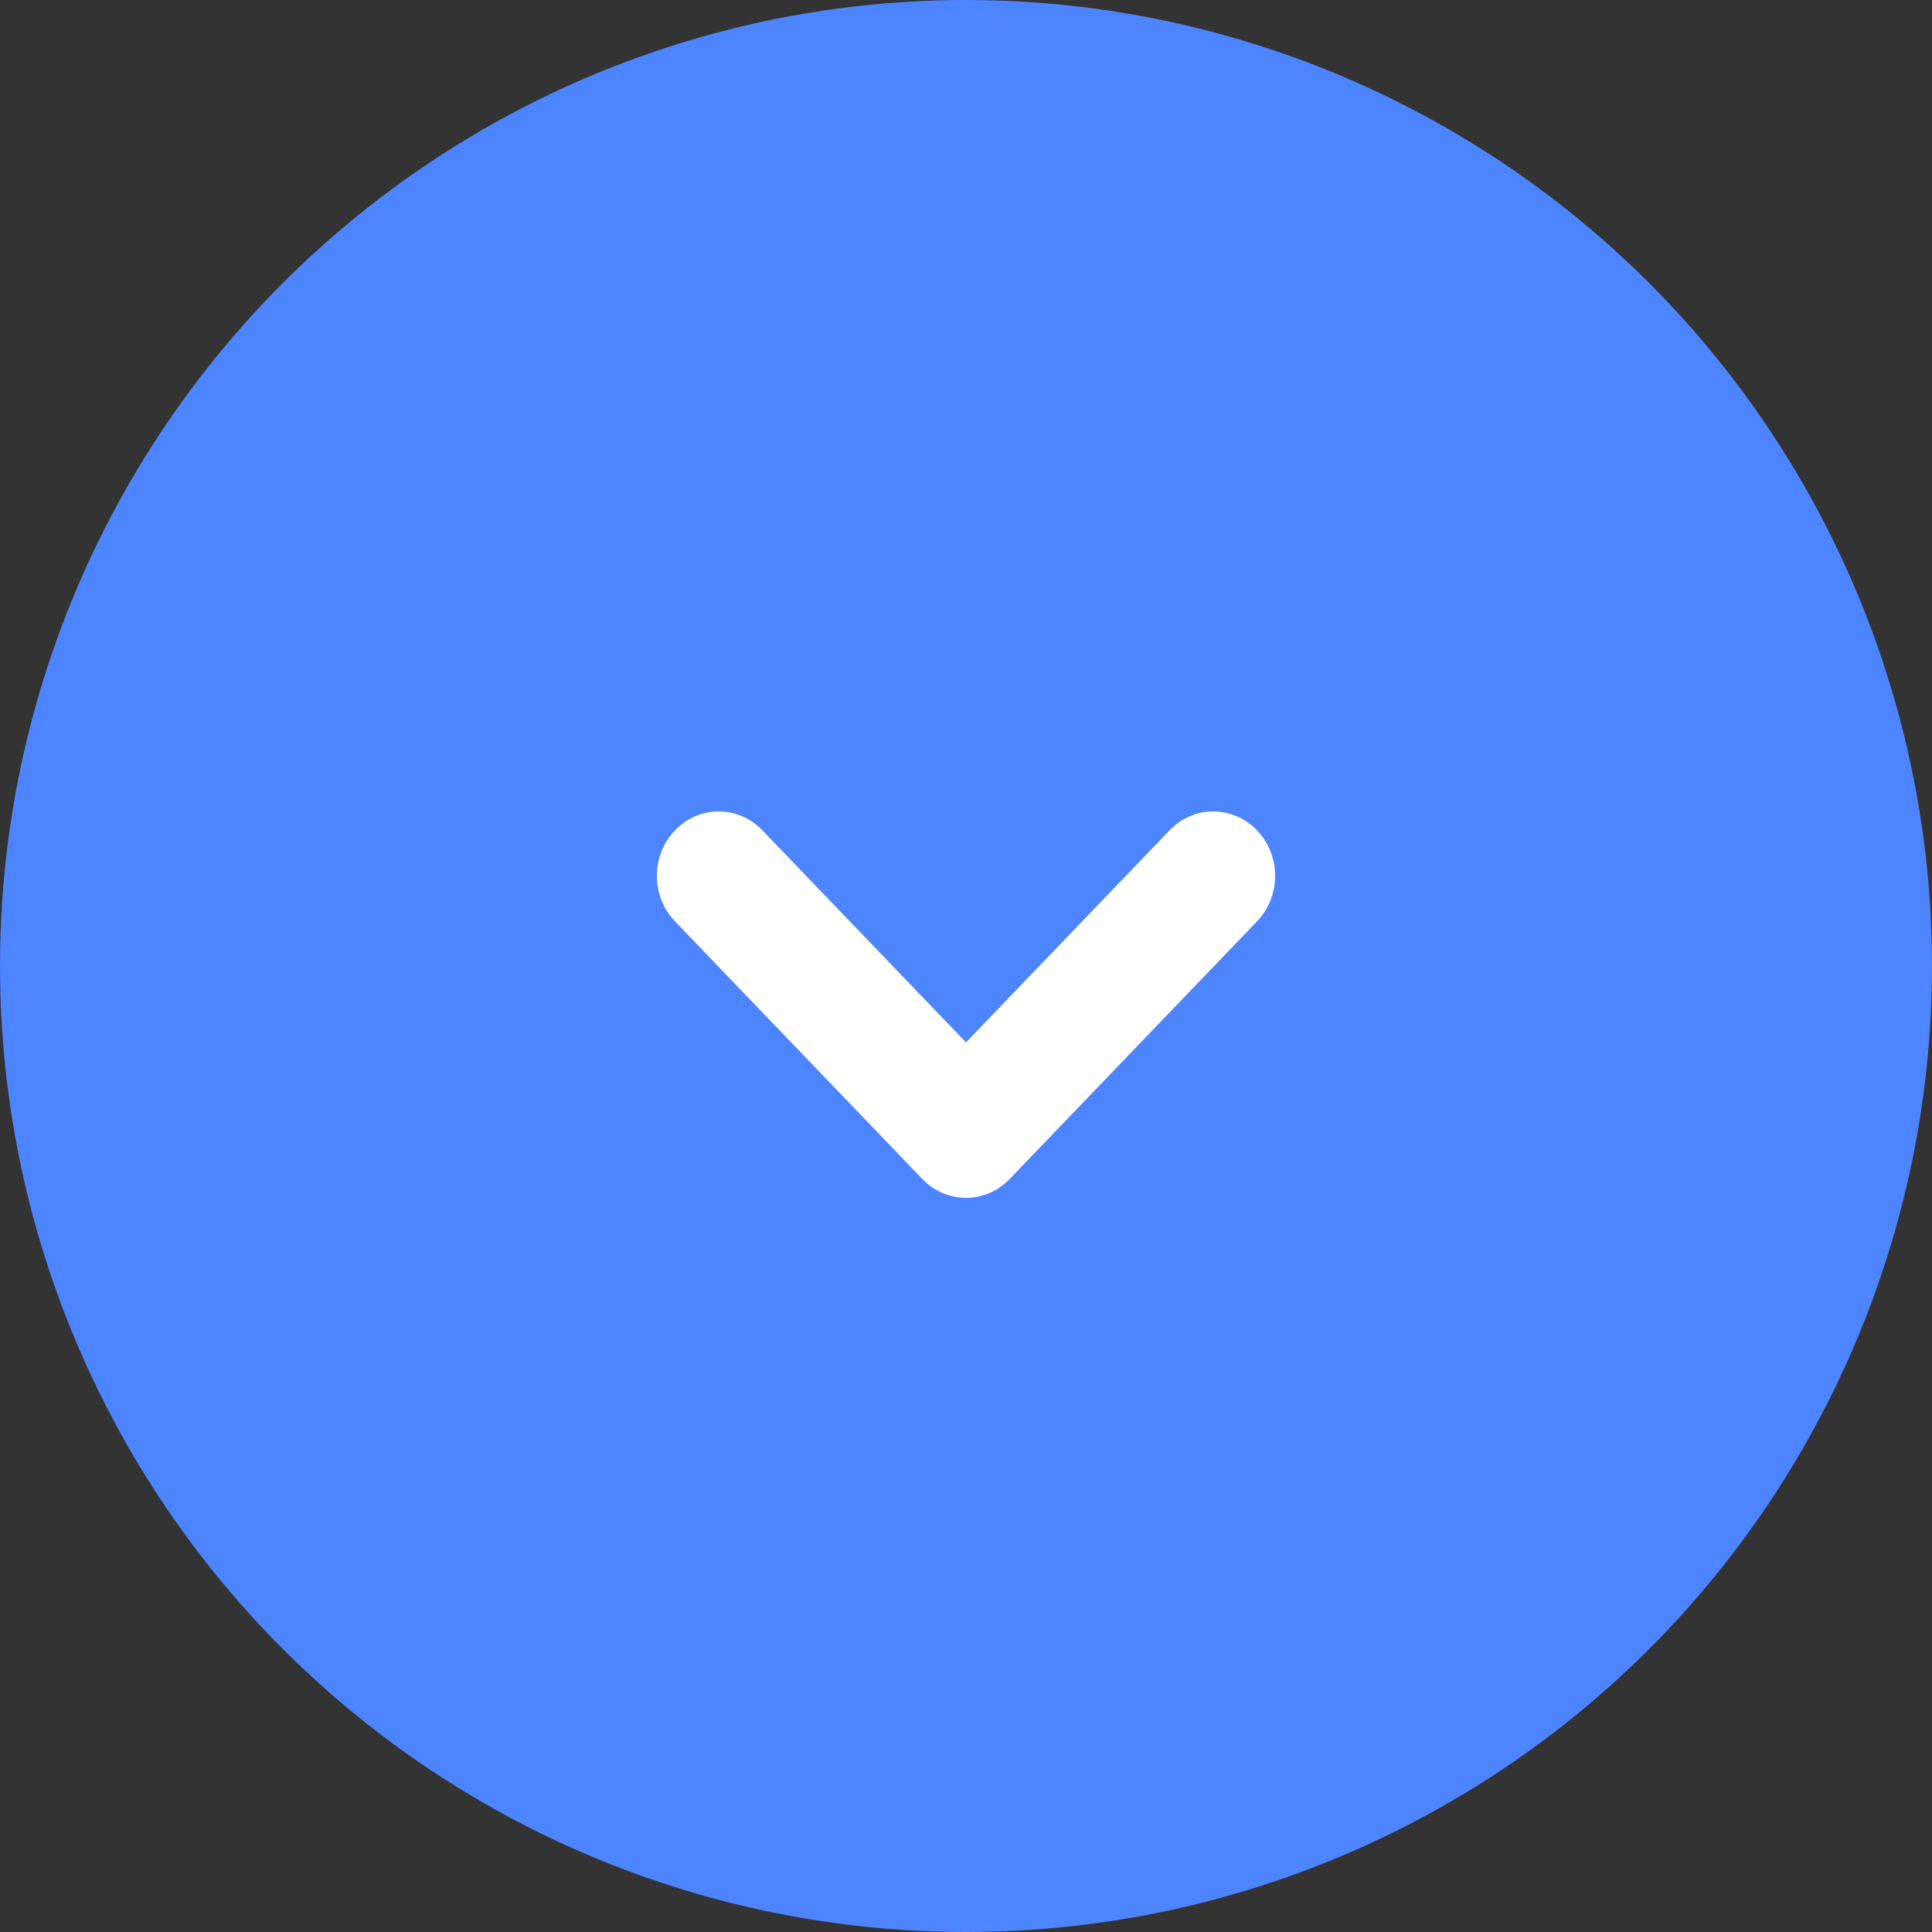
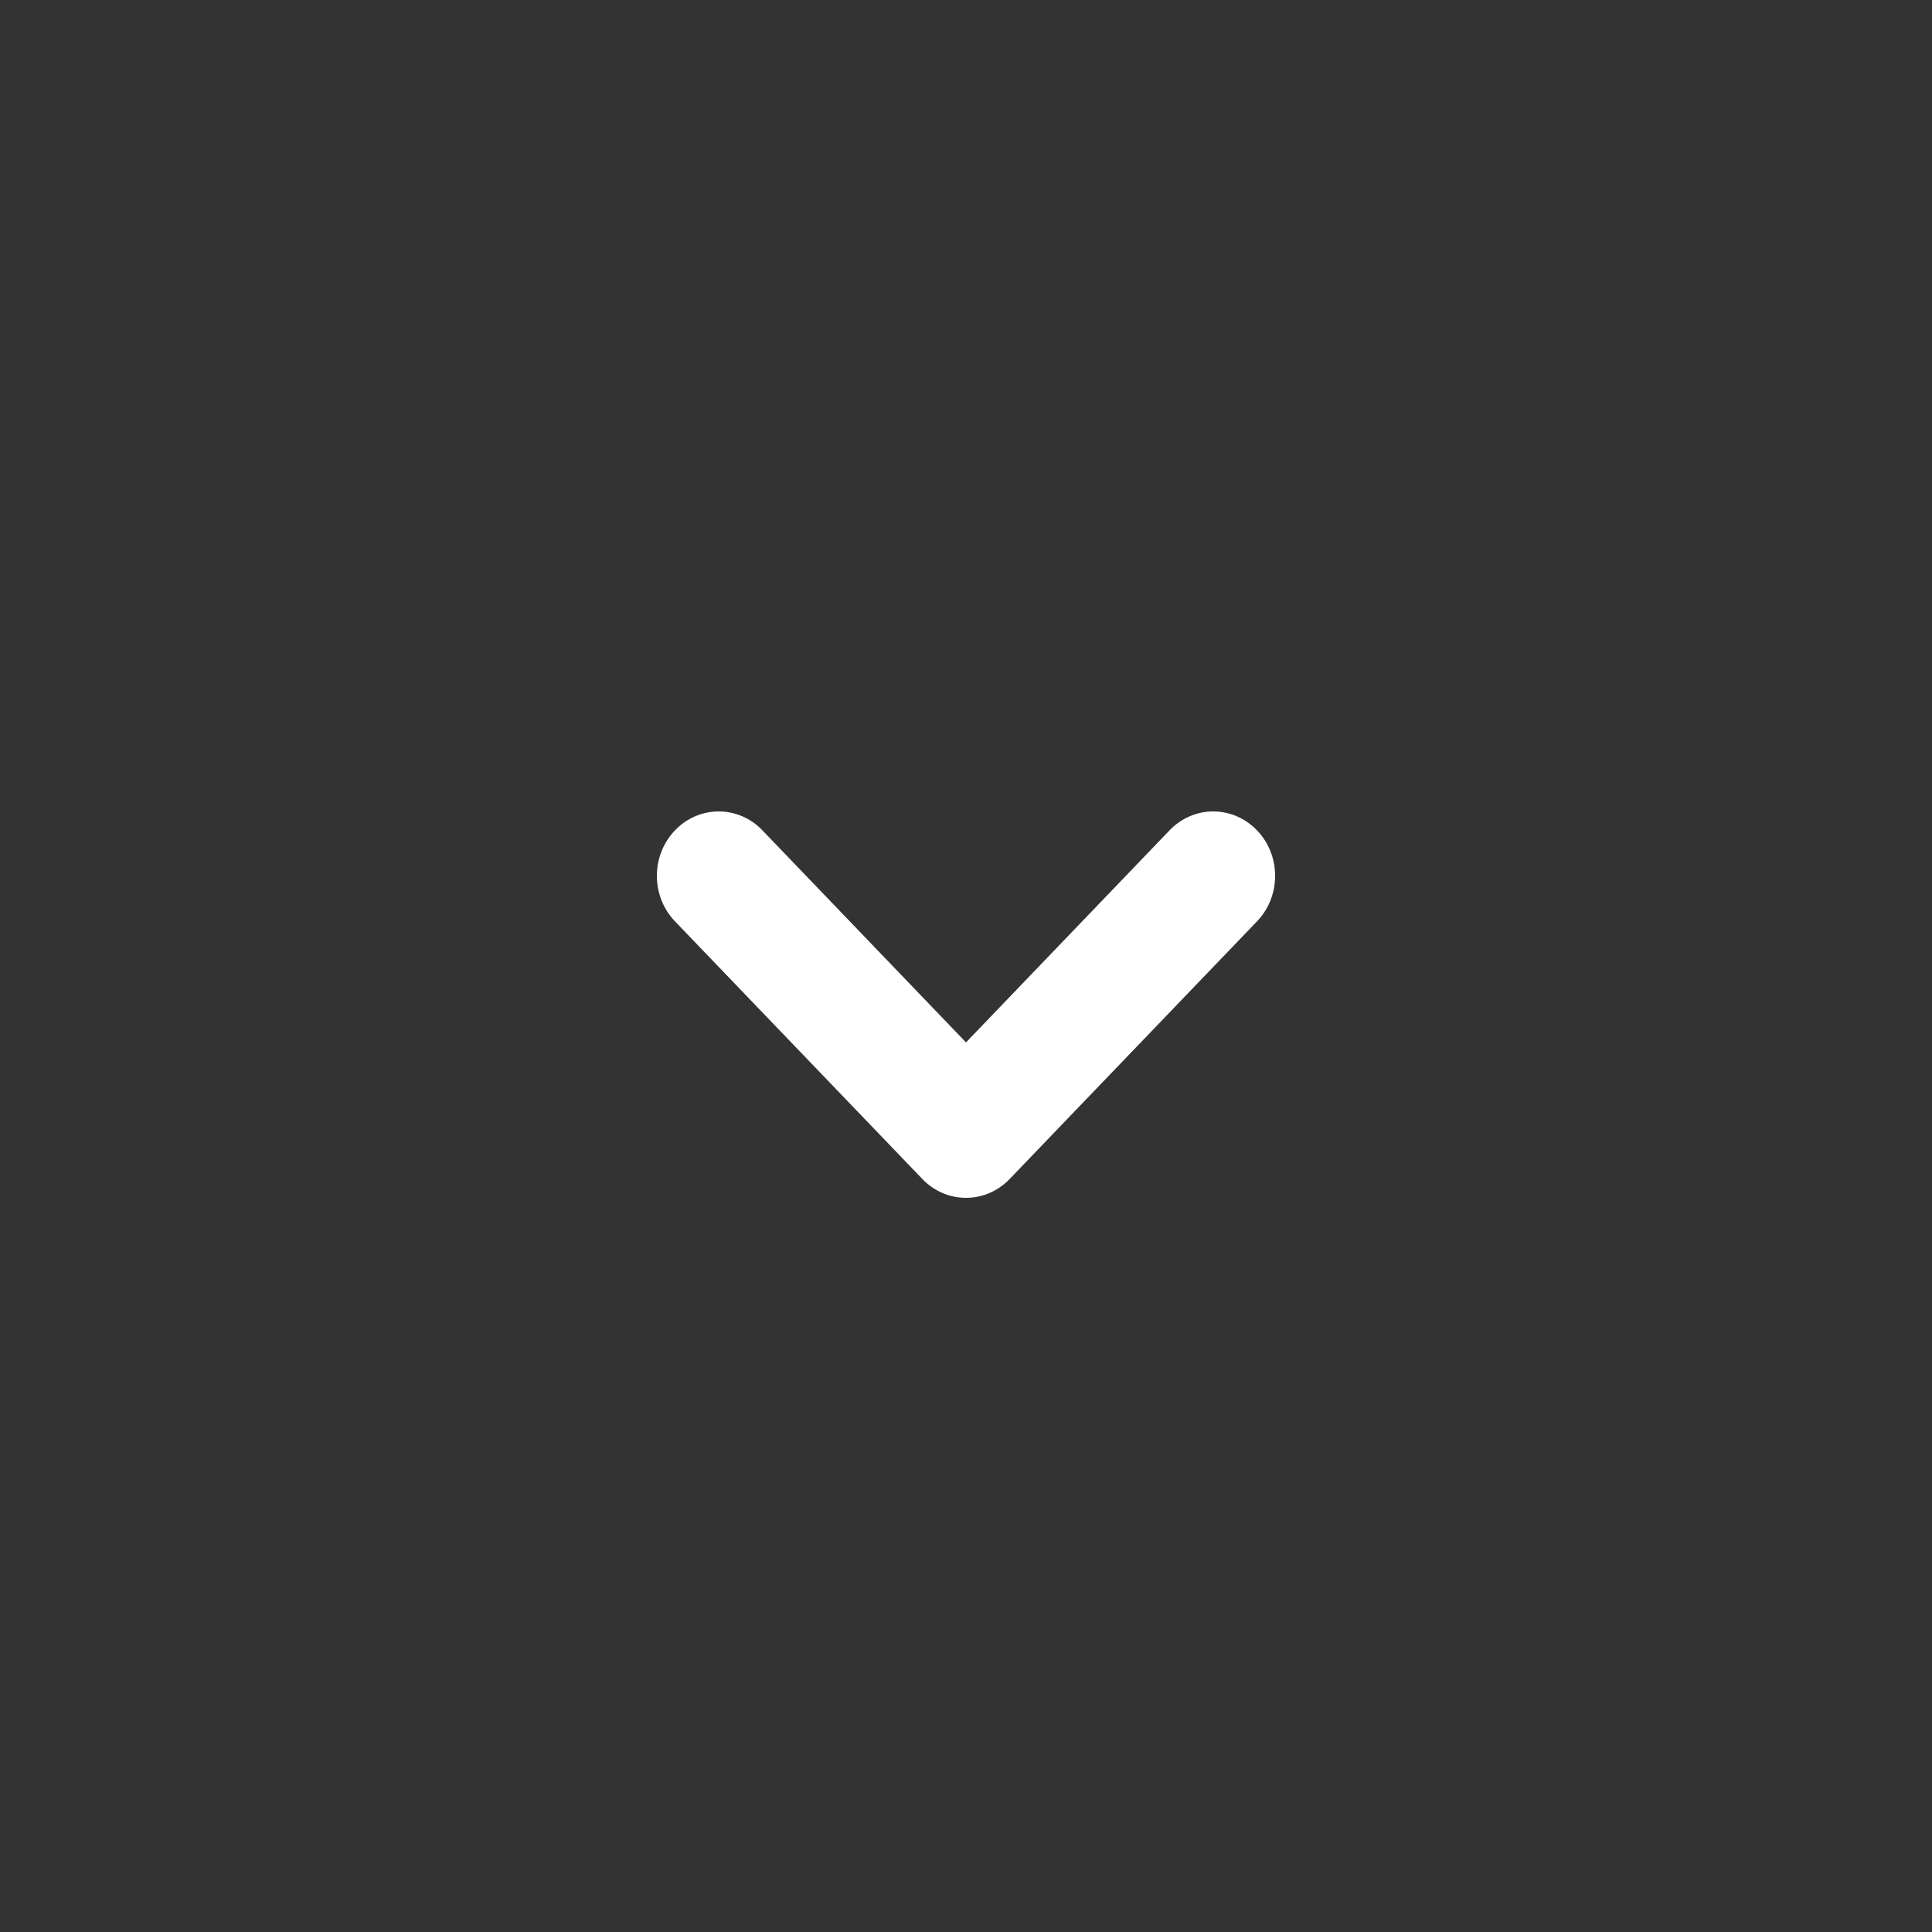
<svg xmlns="http://www.w3.org/2000/svg" width="50" height="50" viewBox="0 0 50 50" fill="none">
  <rect x="0" y="0" width="50" height="50" fill="#333333" stroke="none" />
-   <circle cx="25" cy="25" r="25" transform="rotate(90 25 25)" fill="#4d84ff" />
  <path fill-rule="evenodd" clip-rule="evenodd" d="M17.469 23.845C17.157 23.52 17 23.094 17 22.667C17 22.24 17.157 21.814 17.469 21.489C18.093 20.837 19.107 20.837 19.731 21.489L25 26.977L30.268 21.489C30.892 20.837 31.905 20.837 32.531 21.489C33.156 22.14 33.156 23.194 32.531 23.845L26.131 30.511C25.507 31.163 24.493 31.163 23.869 30.511L17.469 23.845Z" fill="#fff" />
</svg>